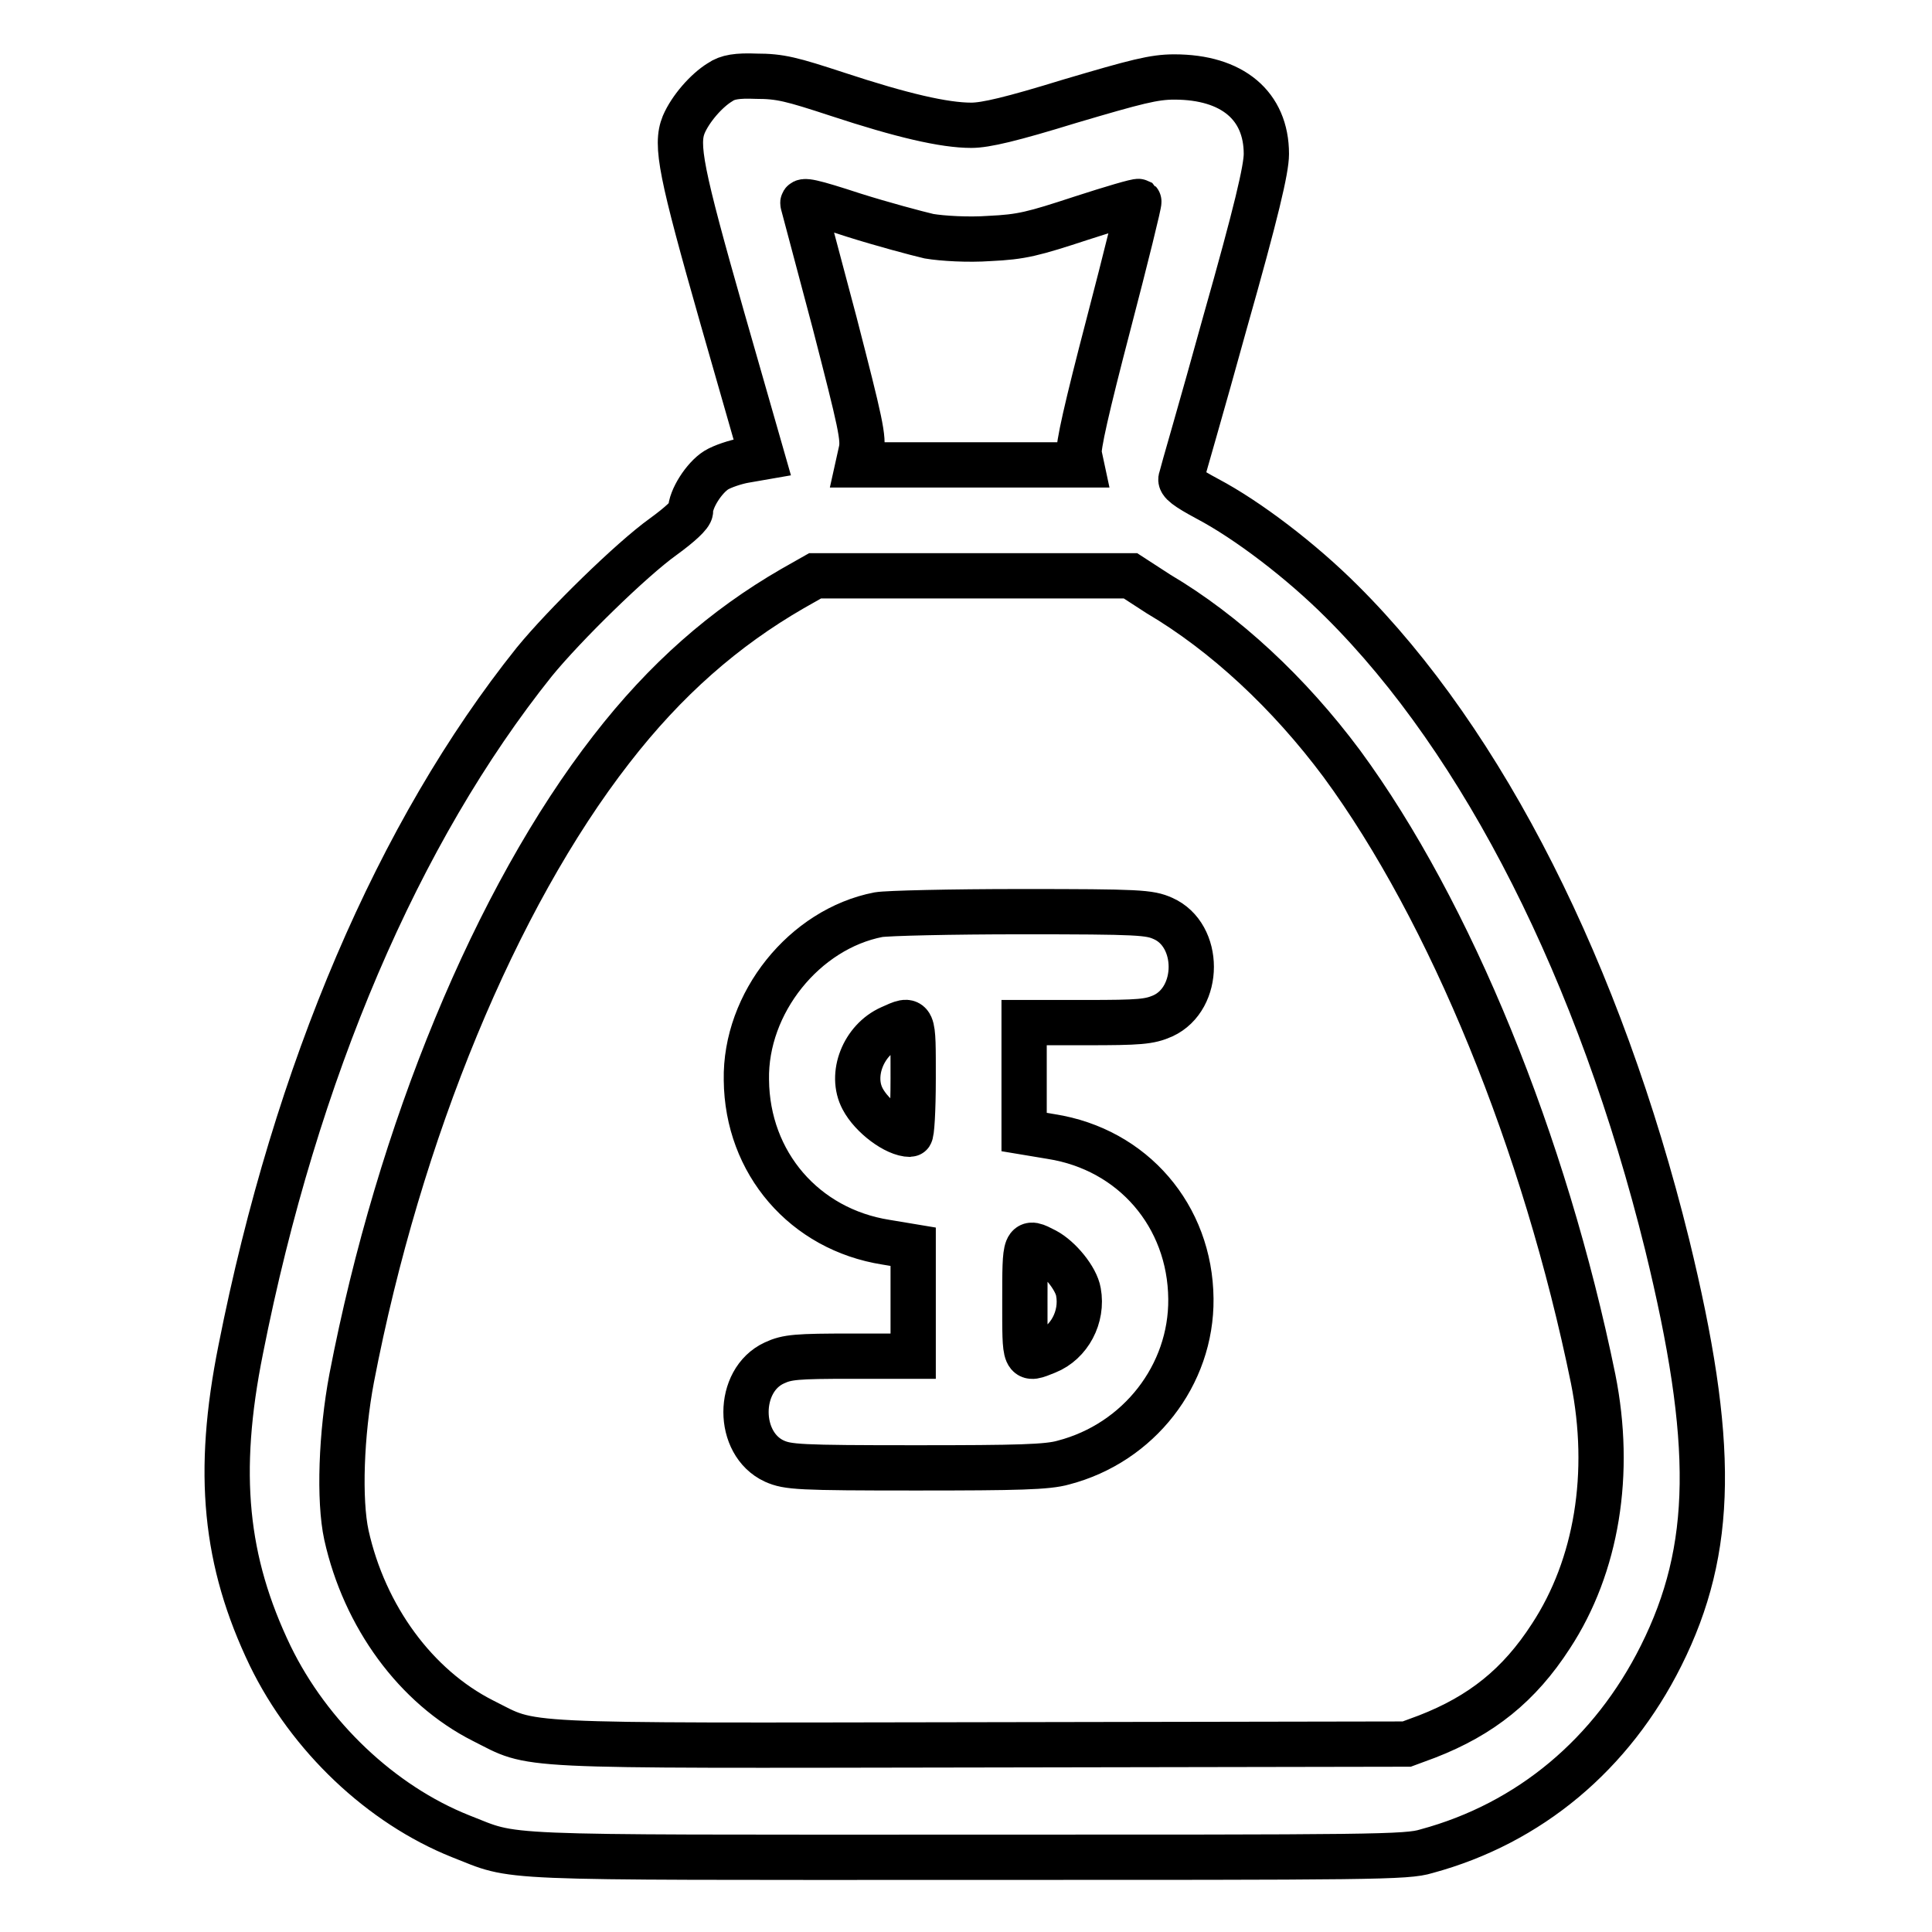
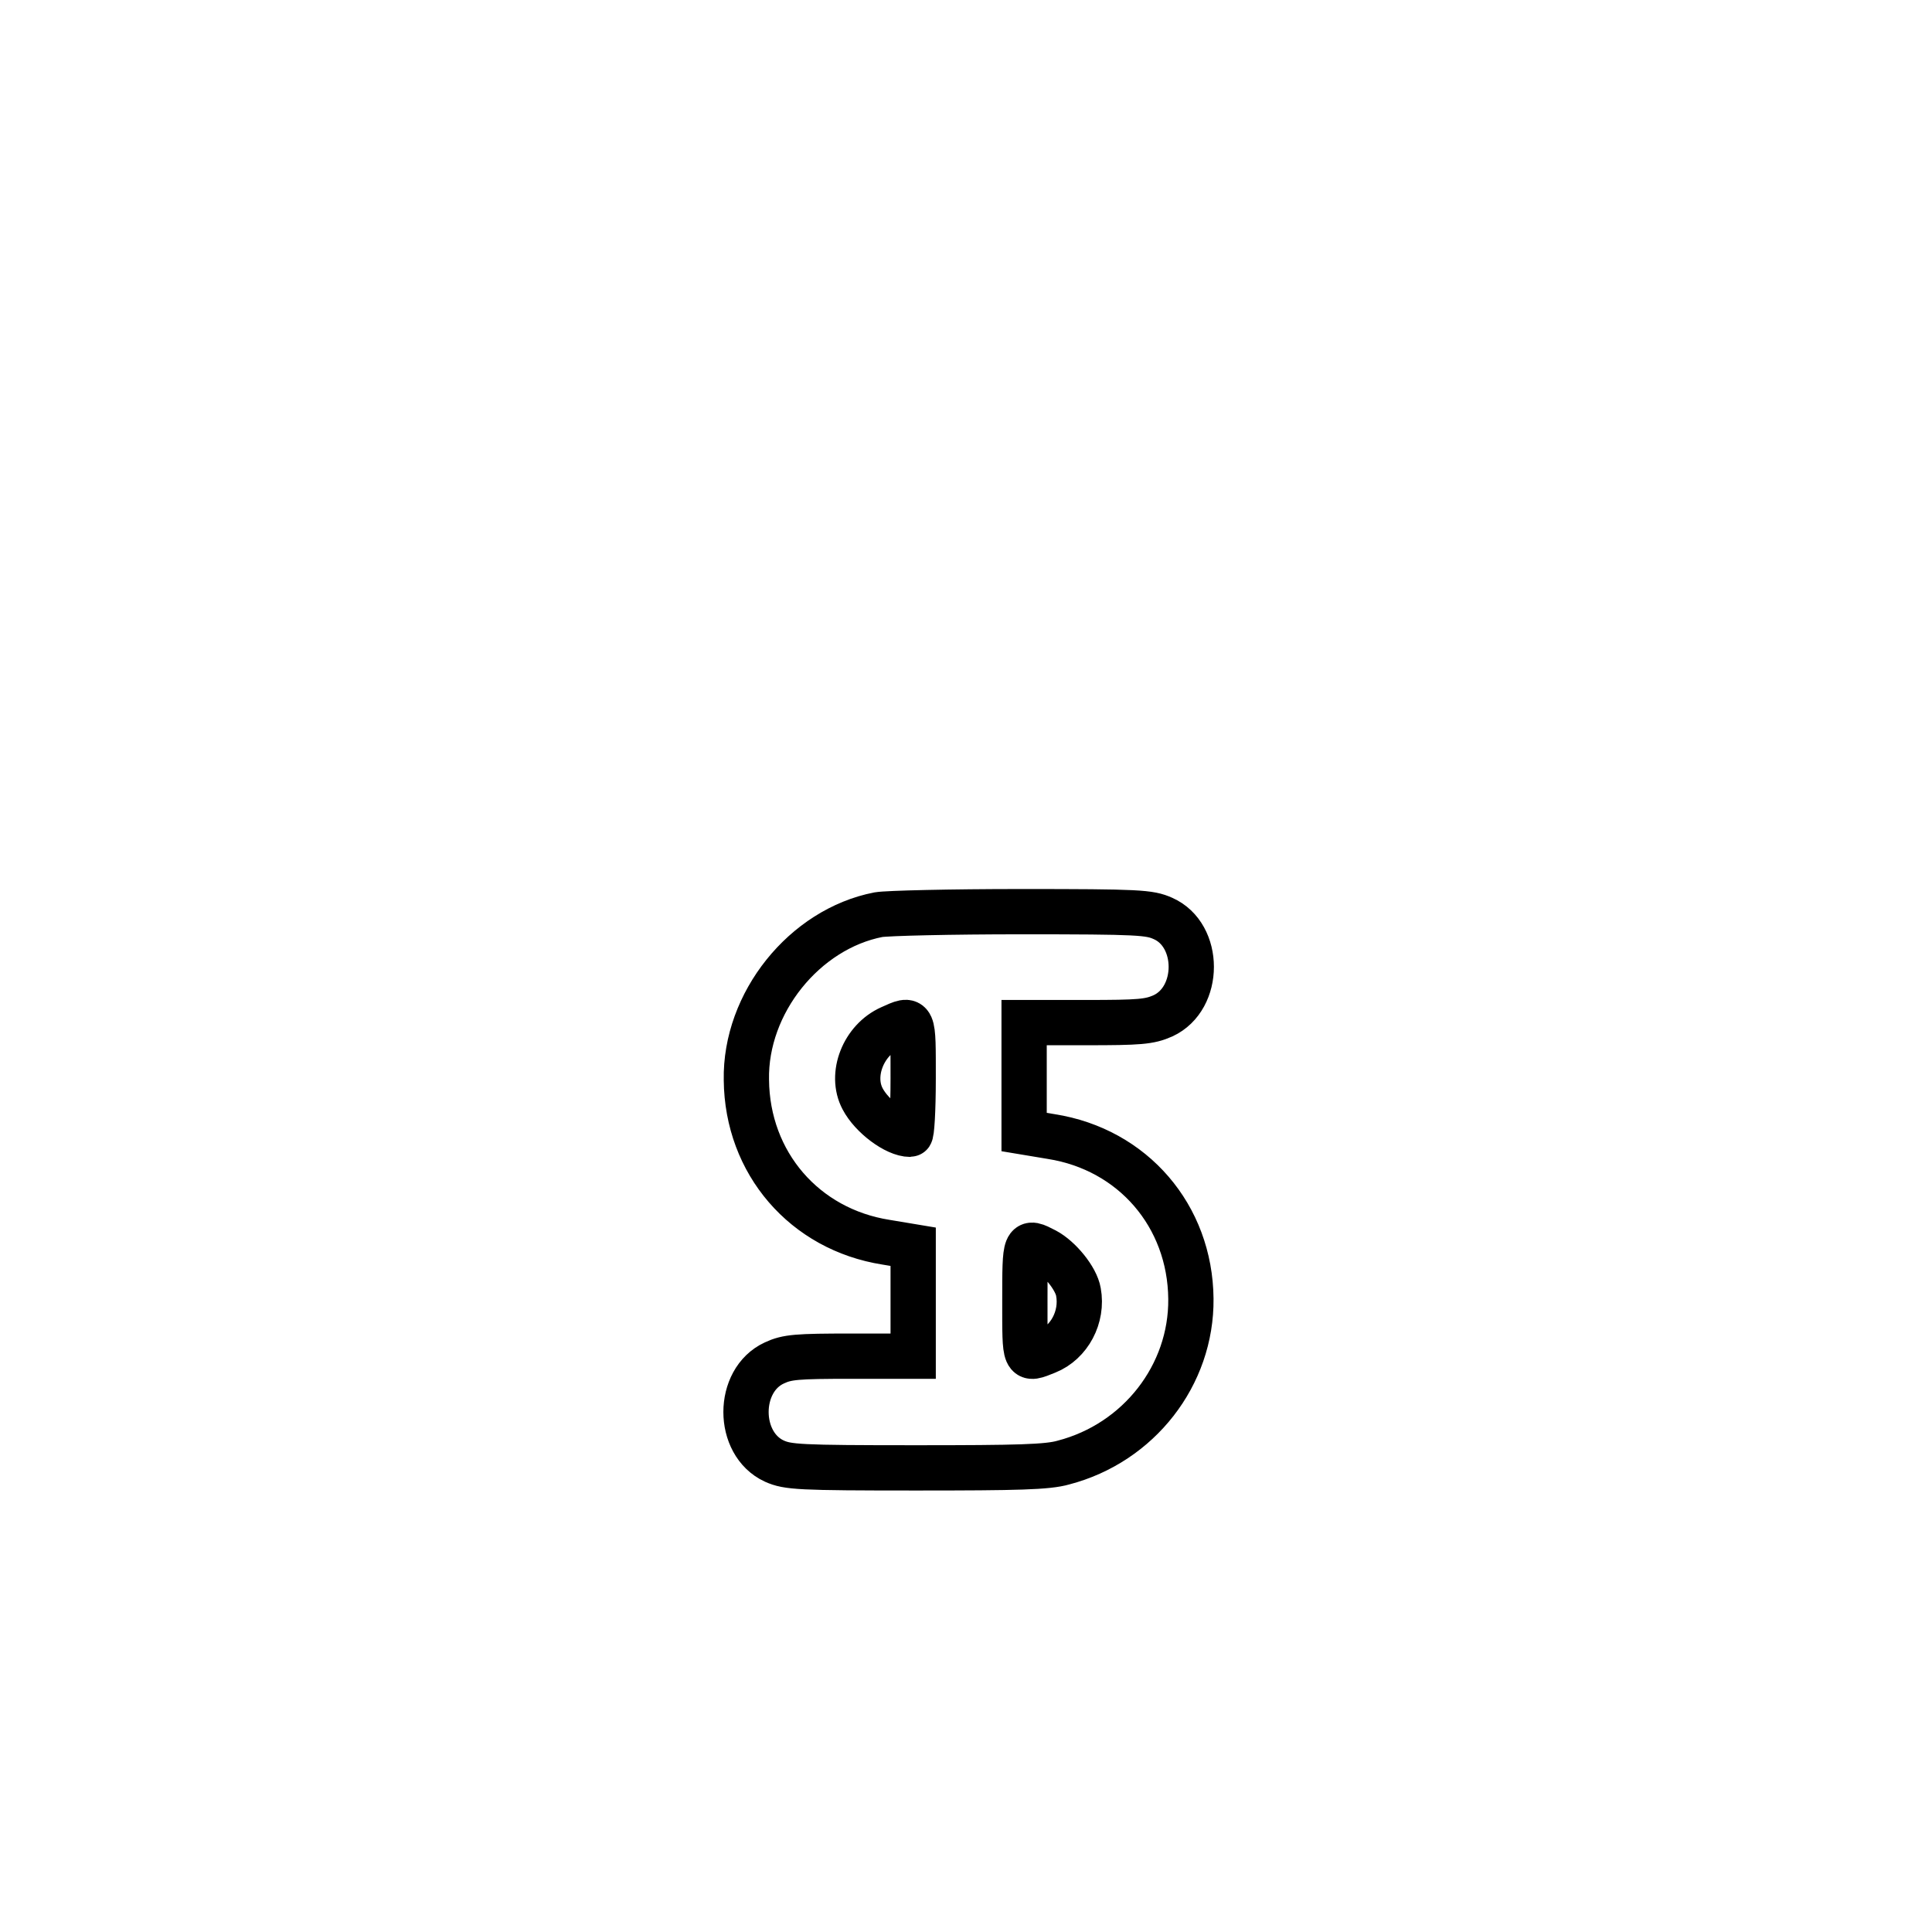
<svg xmlns="http://www.w3.org/2000/svg" version="1.1" x="0px" y="0px" viewBox="0 0 256 256" enable-background="new 0 0 256 256" xml:space="preserve">
  <g>
    <g>
      <g>
-         <path stroke-width="6" fill-opacity="0" stroke="#000000" d="M95.4,10.9c-1.8,1.1-3.9,3.5-4.8,5.6c-1.1,2.7-0.4,6.3,5.1,25.6l5.3,18.5l-2.3,0.4c-1.2,0.2-3,0.8-3.8,1.3c-1.6,1-3.4,3.8-3.4,5.4c0,0.5-1.4,1.8-3.6,3.4c-4.2,3-13.1,11.7-17.1,16.6c-18,22.5-31.6,54.2-38.9,91.1c-3.3,16.4-2.1,28.1,3.9,40.6c5.2,10.7,14.7,19.7,25.2,23.9c7.7,3,3,2.8,67,2.8c54,0,58.4,0,61-0.8c13.7-3.7,24.6-12.9,31.1-25.9c7.1-14.2,7.2-28.3,0.8-54.5c-8.9-36-24.3-66.5-43.1-85.2c-5.4-5.4-12.5-10.8-17.8-13.6c-2.8-1.5-3.7-2.2-3.5-2.7c0.1-0.5,2.8-9.7,5.8-20.6c4.2-14.8,5.5-20.4,5.5-22.4c0-6.4-4.5-10.2-12.2-10.2c-2.7,0-5,0.6-13.8,3.2c-7.8,2.4-11.2,3.2-13.1,3.2c-3.6,0-9.2-1.3-17.7-4.1c-6.1-2-7.6-2.4-10.8-2.4C97.7,10,96.4,10.2,95.4,10.9z M123.1,31.3c1.8,0.3,5.2,0.5,8,0.3c4.3-0.2,5.8-0.6,12.2-2.7c4-1.3,7.4-2.3,7.6-2.2c0.1,0.1-1.7,7.4-4,16.2c-2.9,11.1-4.1,16.4-3.9,17.3l0.3,1.4h-14.8h-14.8l0.4-1.8c0.4-1.7-0.1-3.8-3.5-17c-2.2-8.3-4.1-15.4-4.2-15.8c-0.2-0.6,1.2-0.3,6.7,1.5C116.9,29.7,121.4,30.9,123.1,31.3z M153.5,78.7c8.8,5.2,17.3,13.1,24.3,22.5c14.4,19.6,26.9,50.2,33.3,81.5c2.5,12.5,0.5,24.8-5.6,34.1c-4.2,6.5-9.2,10.5-16.4,13.3l-2.7,1l-56.5,0.1c-63.1,0.1-58.9,0.3-65.9-3.2c-8.9-4.5-15.7-13.8-18.1-24.6c-1-4.6-0.7-13.4,0.7-20.8c6.3-32.7,19.1-63.6,34.4-83.3c7.2-9.3,15-16.1,24-21.3l3-1.7l20.9,0l20.9,0L153.5,78.7z" />
        <path stroke-width="6" fill-opacity="0" stroke="#000000" d="M116.4,121.2c-9.8,1.9-17.7,11.7-17.5,21.9c0.1,11,7.7,19.8,18.5,21.5l3.6,0.6v7.2v7.3h-8.2c-7.2,0-8.5,0.1-10.2,0.9c-5,2.3-5,10.7,0,13c1.8,0.8,3.2,0.9,18.8,0.9c13.5,0,17.4-0.1,19.5-0.7c10-2.6,17-11.6,16.9-21.7c-0.1-11-7.7-19.8-18.5-21.5l-3.6-0.6v-7.2v-7.3h8.2c7.1,0,8.4-0.1,10.2-0.9c5-2.3,5-10.7,0-12.9c-1.8-0.8-3.1-0.9-18.8-0.9C126,120.8,117.6,121,116.4,121.2z M121,142.9c0,4.3-0.2,7.4-0.4,7.4c-1.9,0-5.1-2.4-6.3-4.7c-1.7-3.2,0.1-7.8,3.7-9.4C121.1,134.8,121,134.7,121,142.9z M138.5,165.7c1.9,1,4.1,3.7,4.4,5.5c0.6,3.3-1.2,6.7-4.2,7.9c-3,1.2-2.9,1.4-2.9-6.7C135.8,164.3,135.8,164.3,138.5,165.7z" />
      </g>
    </g>
  </g>
</svg>